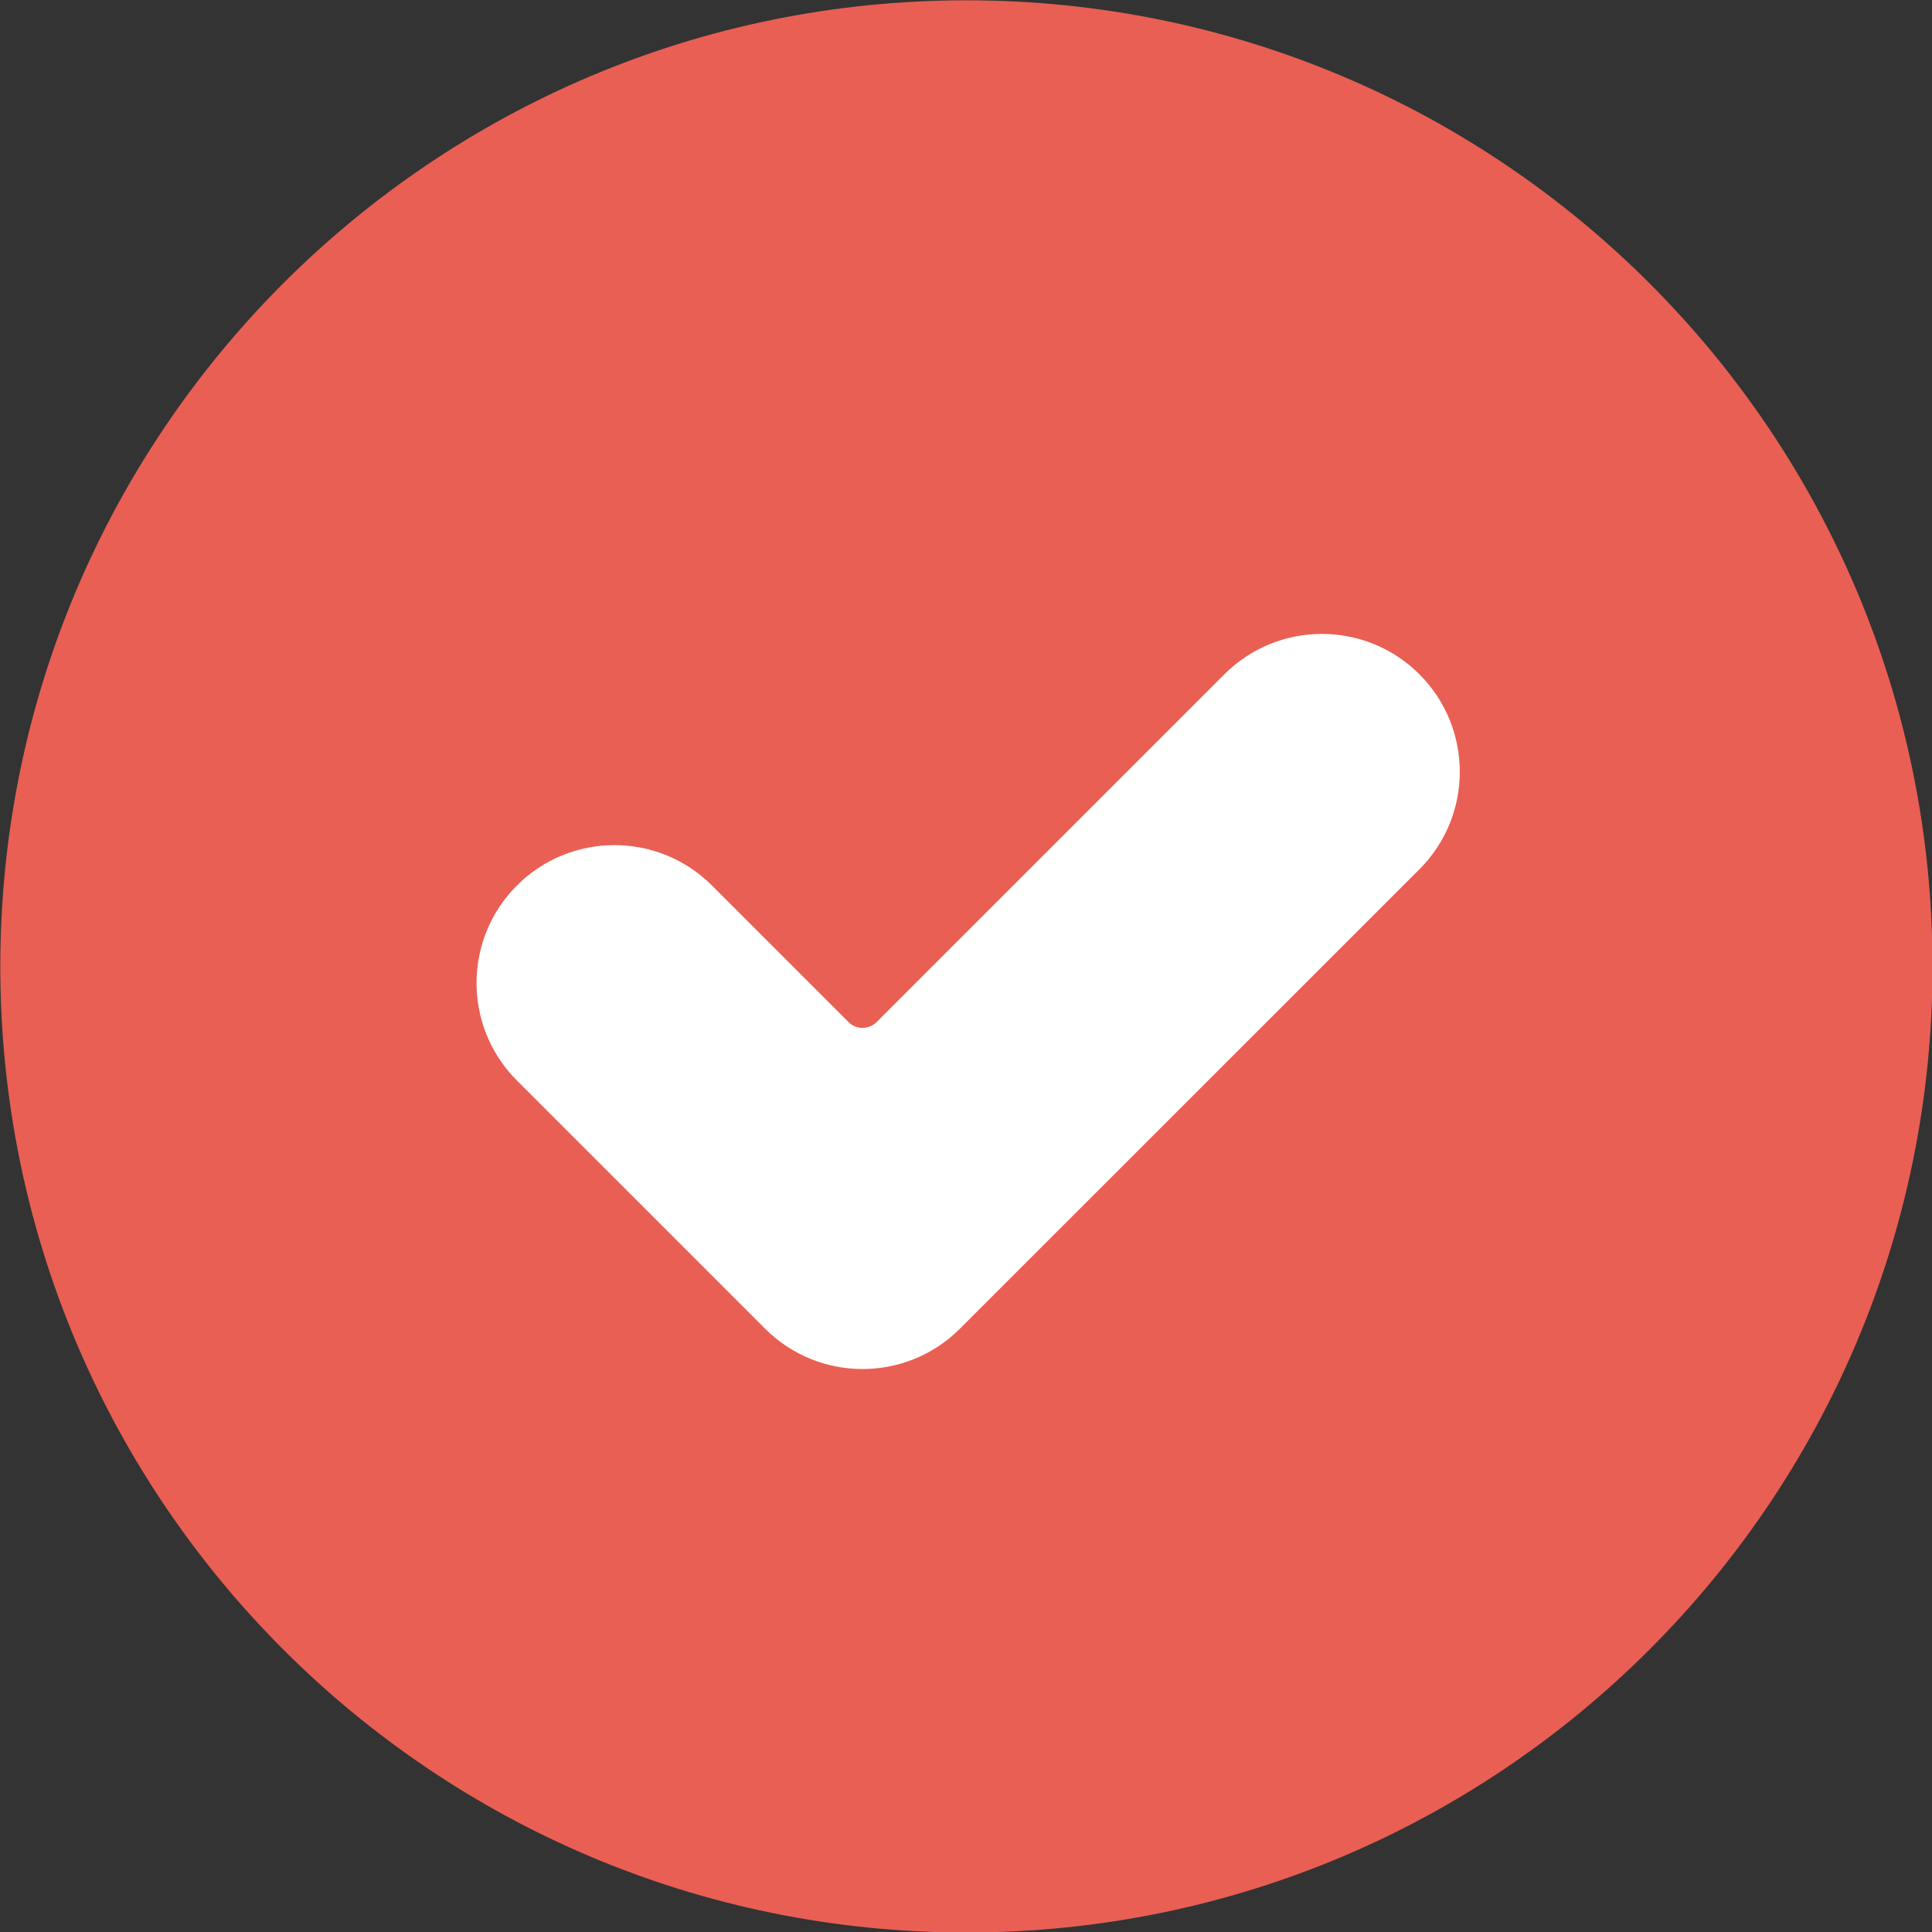
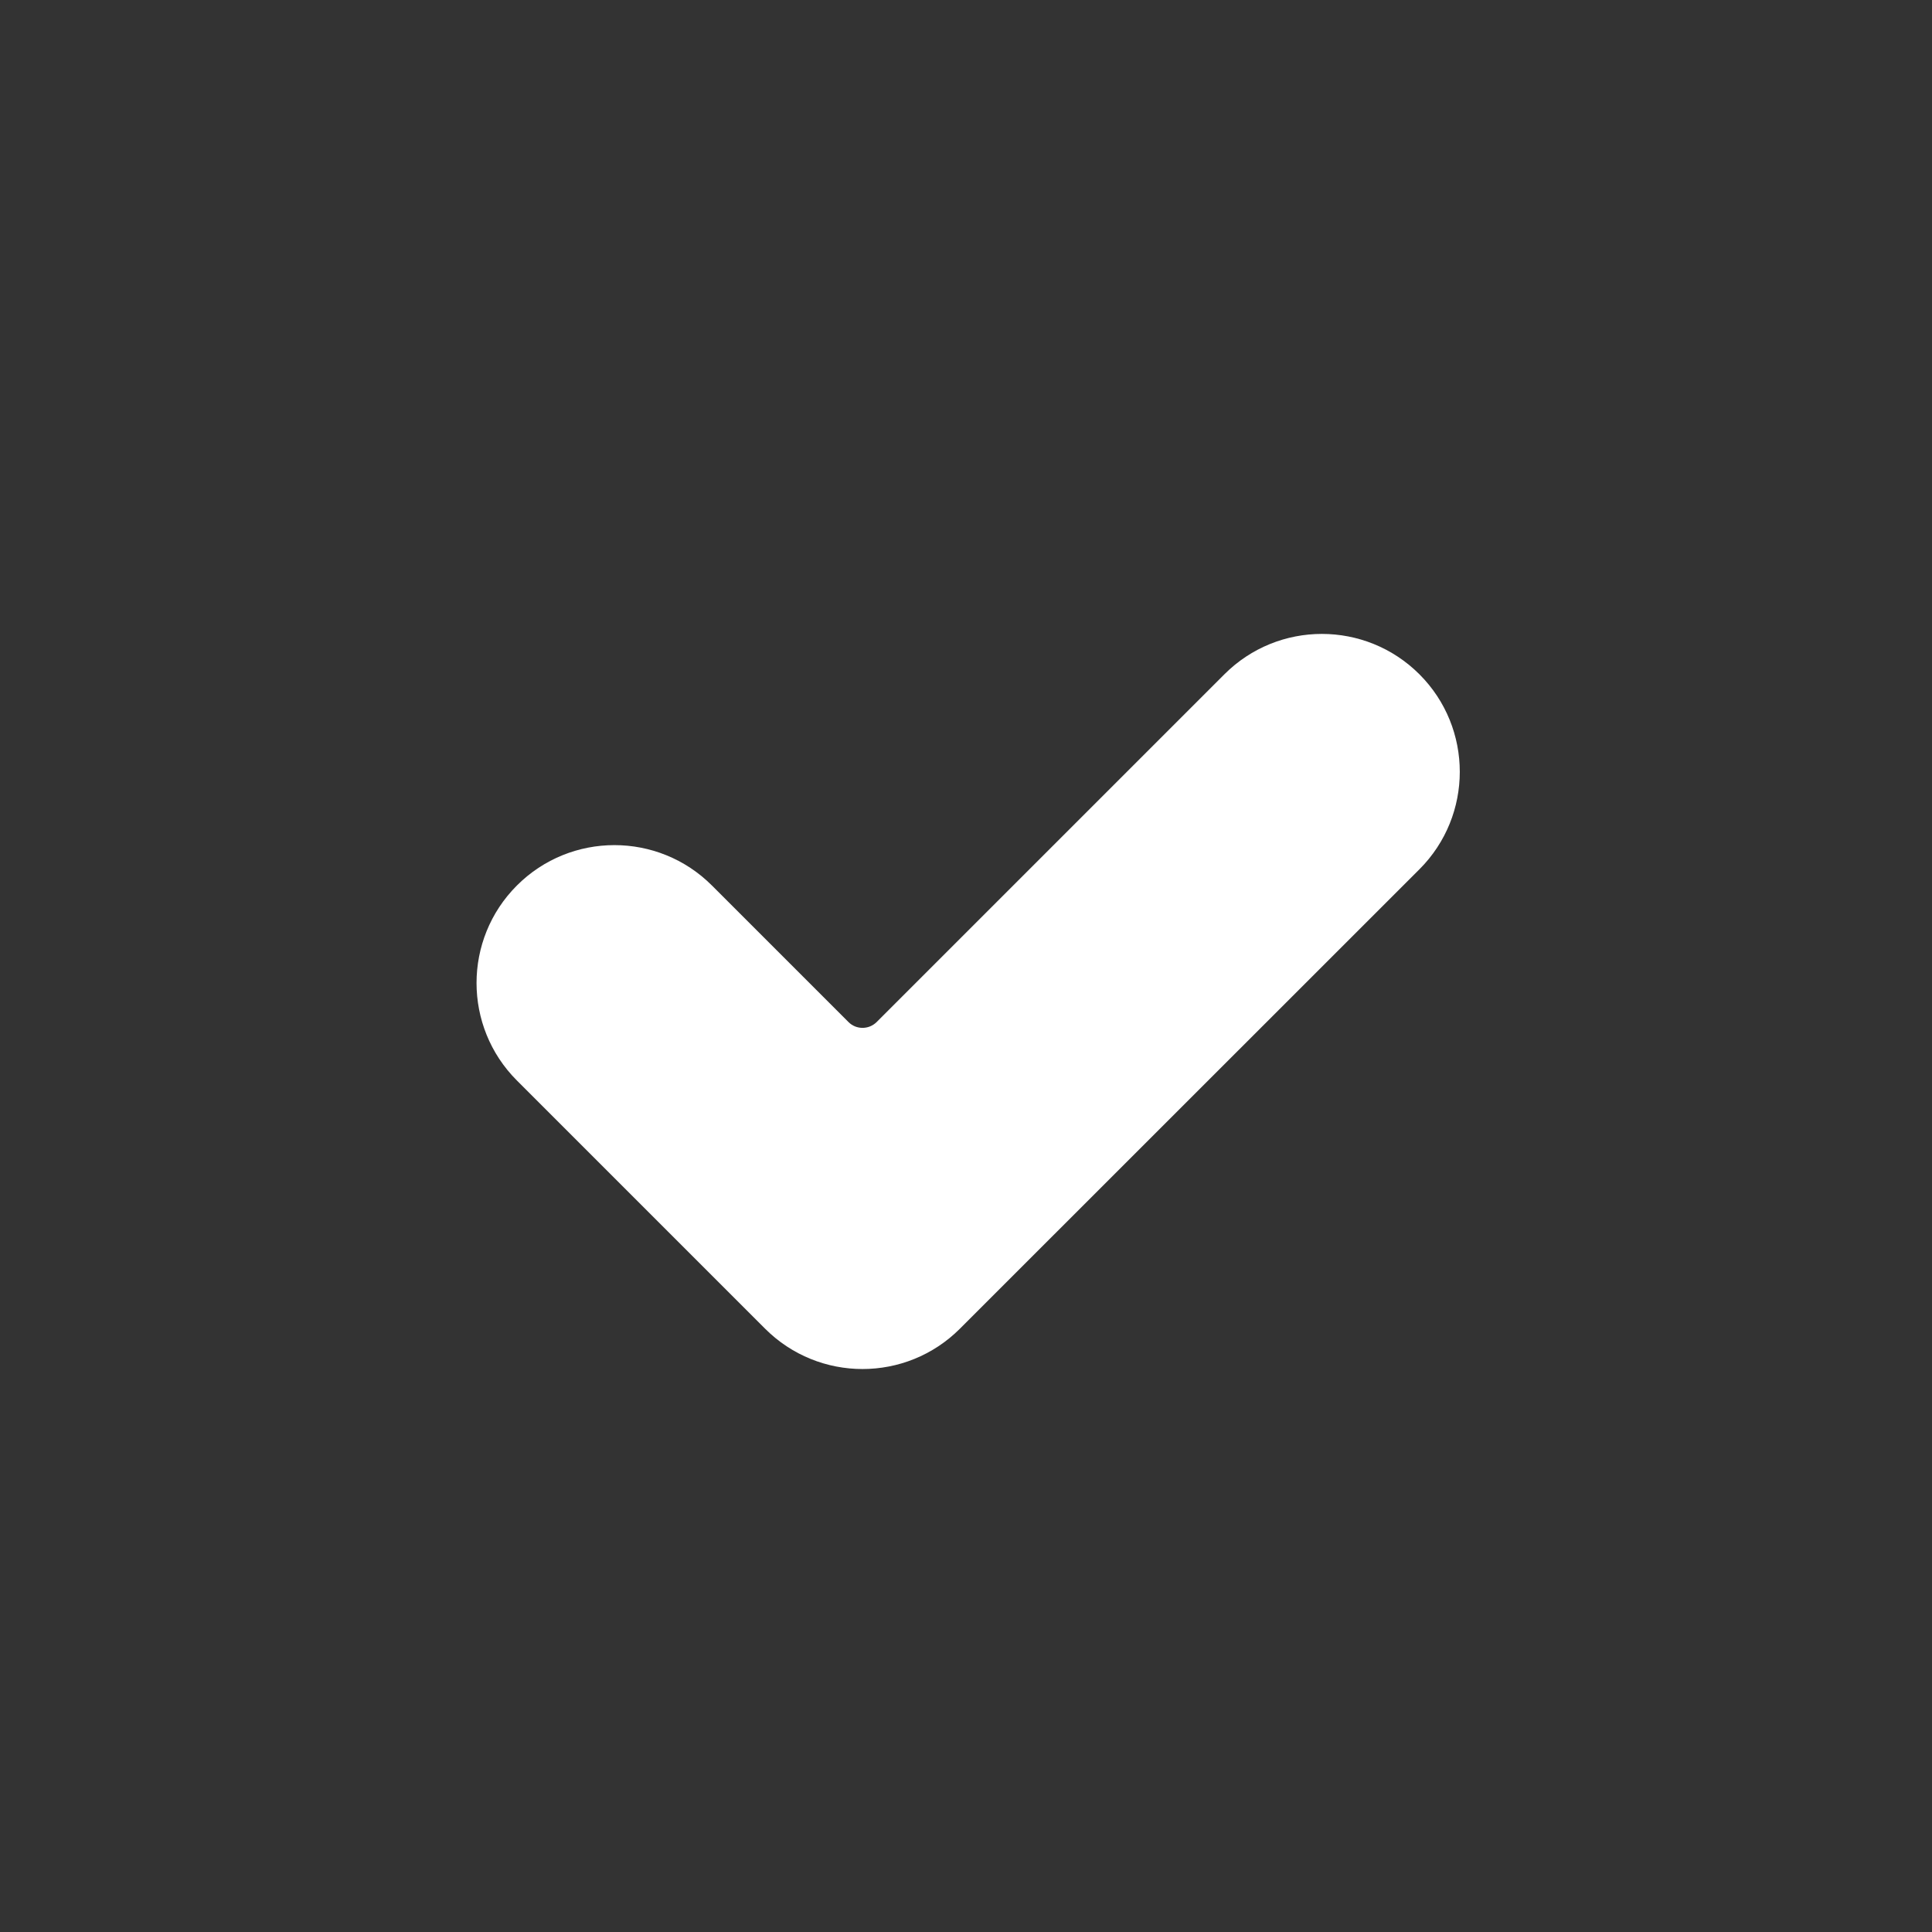
<svg xmlns="http://www.w3.org/2000/svg" version="1.2" preserveAspectRatio="xMidYMid meet" height="100" viewBox="0 0 75 75" zoomAndPan="magnify" width="100">
  <rect x="0" y="0" width="75" height="75" fill="#333333" stroke="none" />
  <g id="636725f5bf">
-     <path d="M 37.516 75.02 C 16.805 75.02 0.012 58.227 0.012 37.516 C 0.012 16.805 16.805 0.012 37.516 0.012 C 58.227 0.012 75.02 16.805 75.02 37.516 C 75.02 58.227 58.227 75.02 37.516 75.02" style="stroke:none;fill-rule:nonzero;fill:#e95f54;fill-opacity:1;" />
    <path d="M 47.531 26.176 L 34.031 39.676 C 33.727 39.977 33.238 39.977 32.938 39.676 L 27.637 34.375 C 25.547 32.285 22.156 32.285 20.066 34.375 C 17.977 36.465 17.977 39.855 20.066 41.945 L 29.699 51.578 C 31.789 53.668 35.176 53.668 37.266 51.578 L 41.051 47.793 L 55.102 33.746 C 57.191 31.656 57.191 28.266 55.102 26.176 C 53.008 24.086 49.621 24.086 47.531 26.176" style="stroke:none;fill-rule:nonzero;fill:#ffffff;fill-opacity:1;" />
  </g>
</svg>